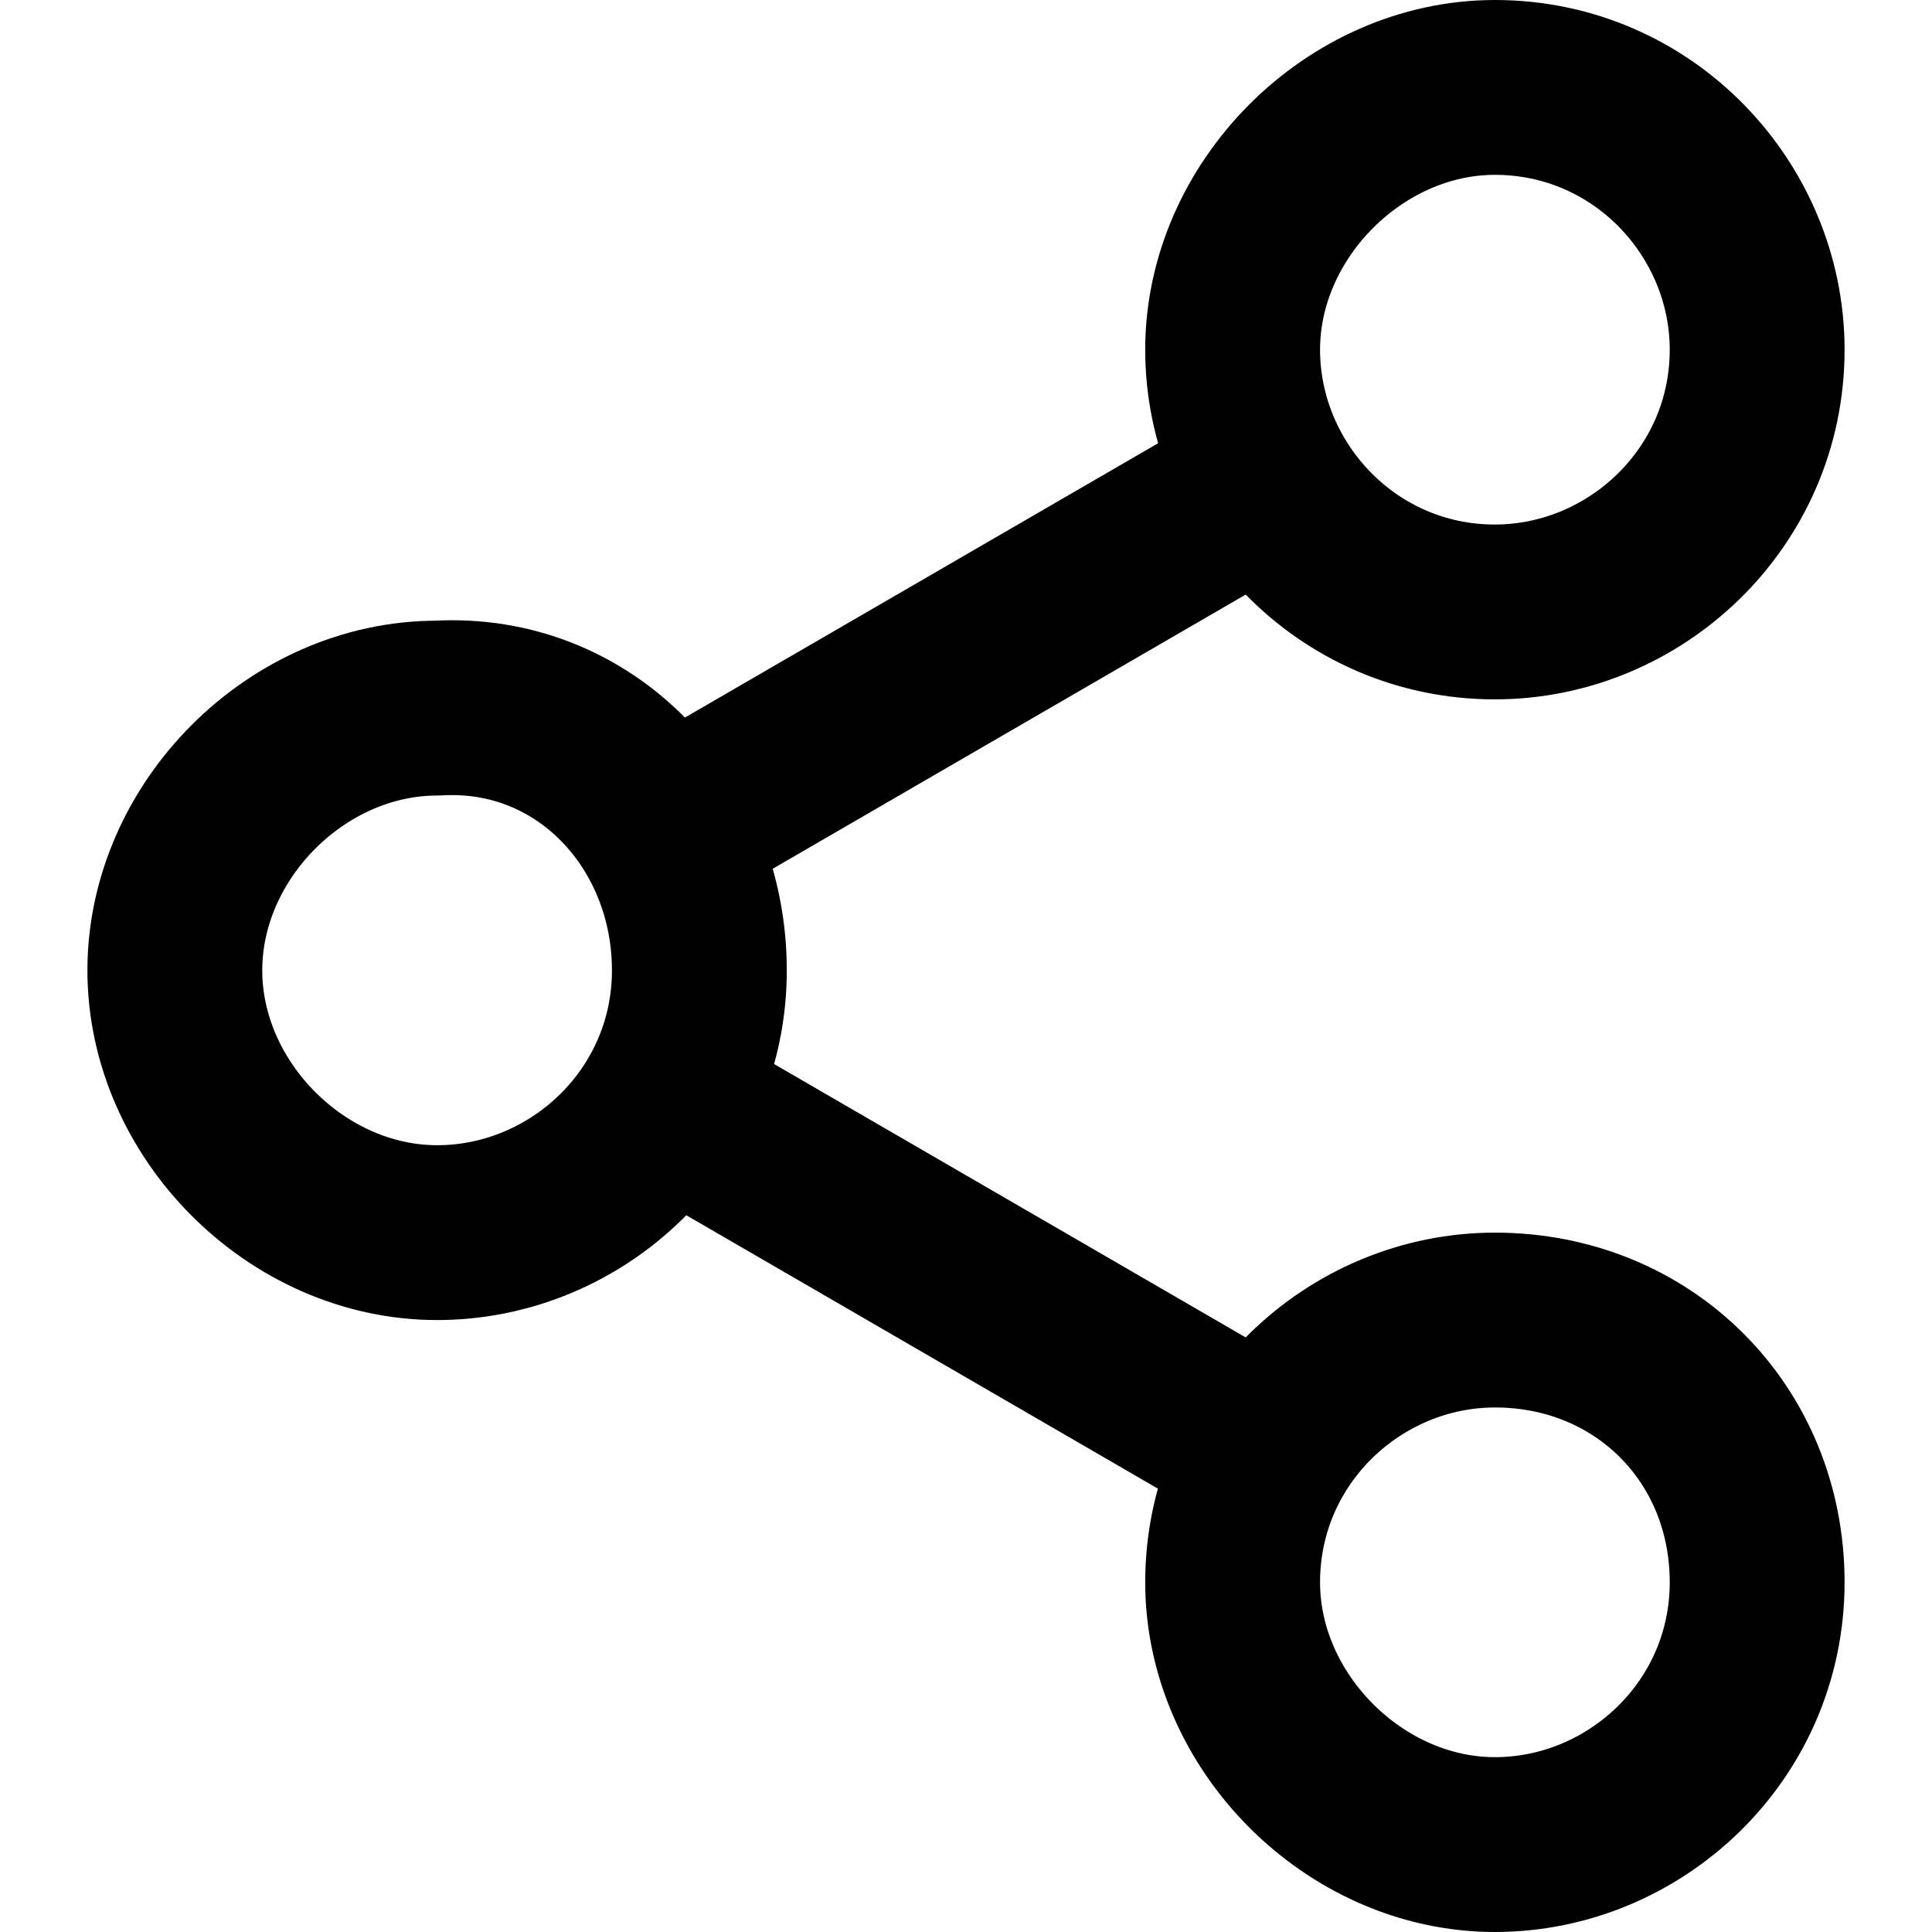
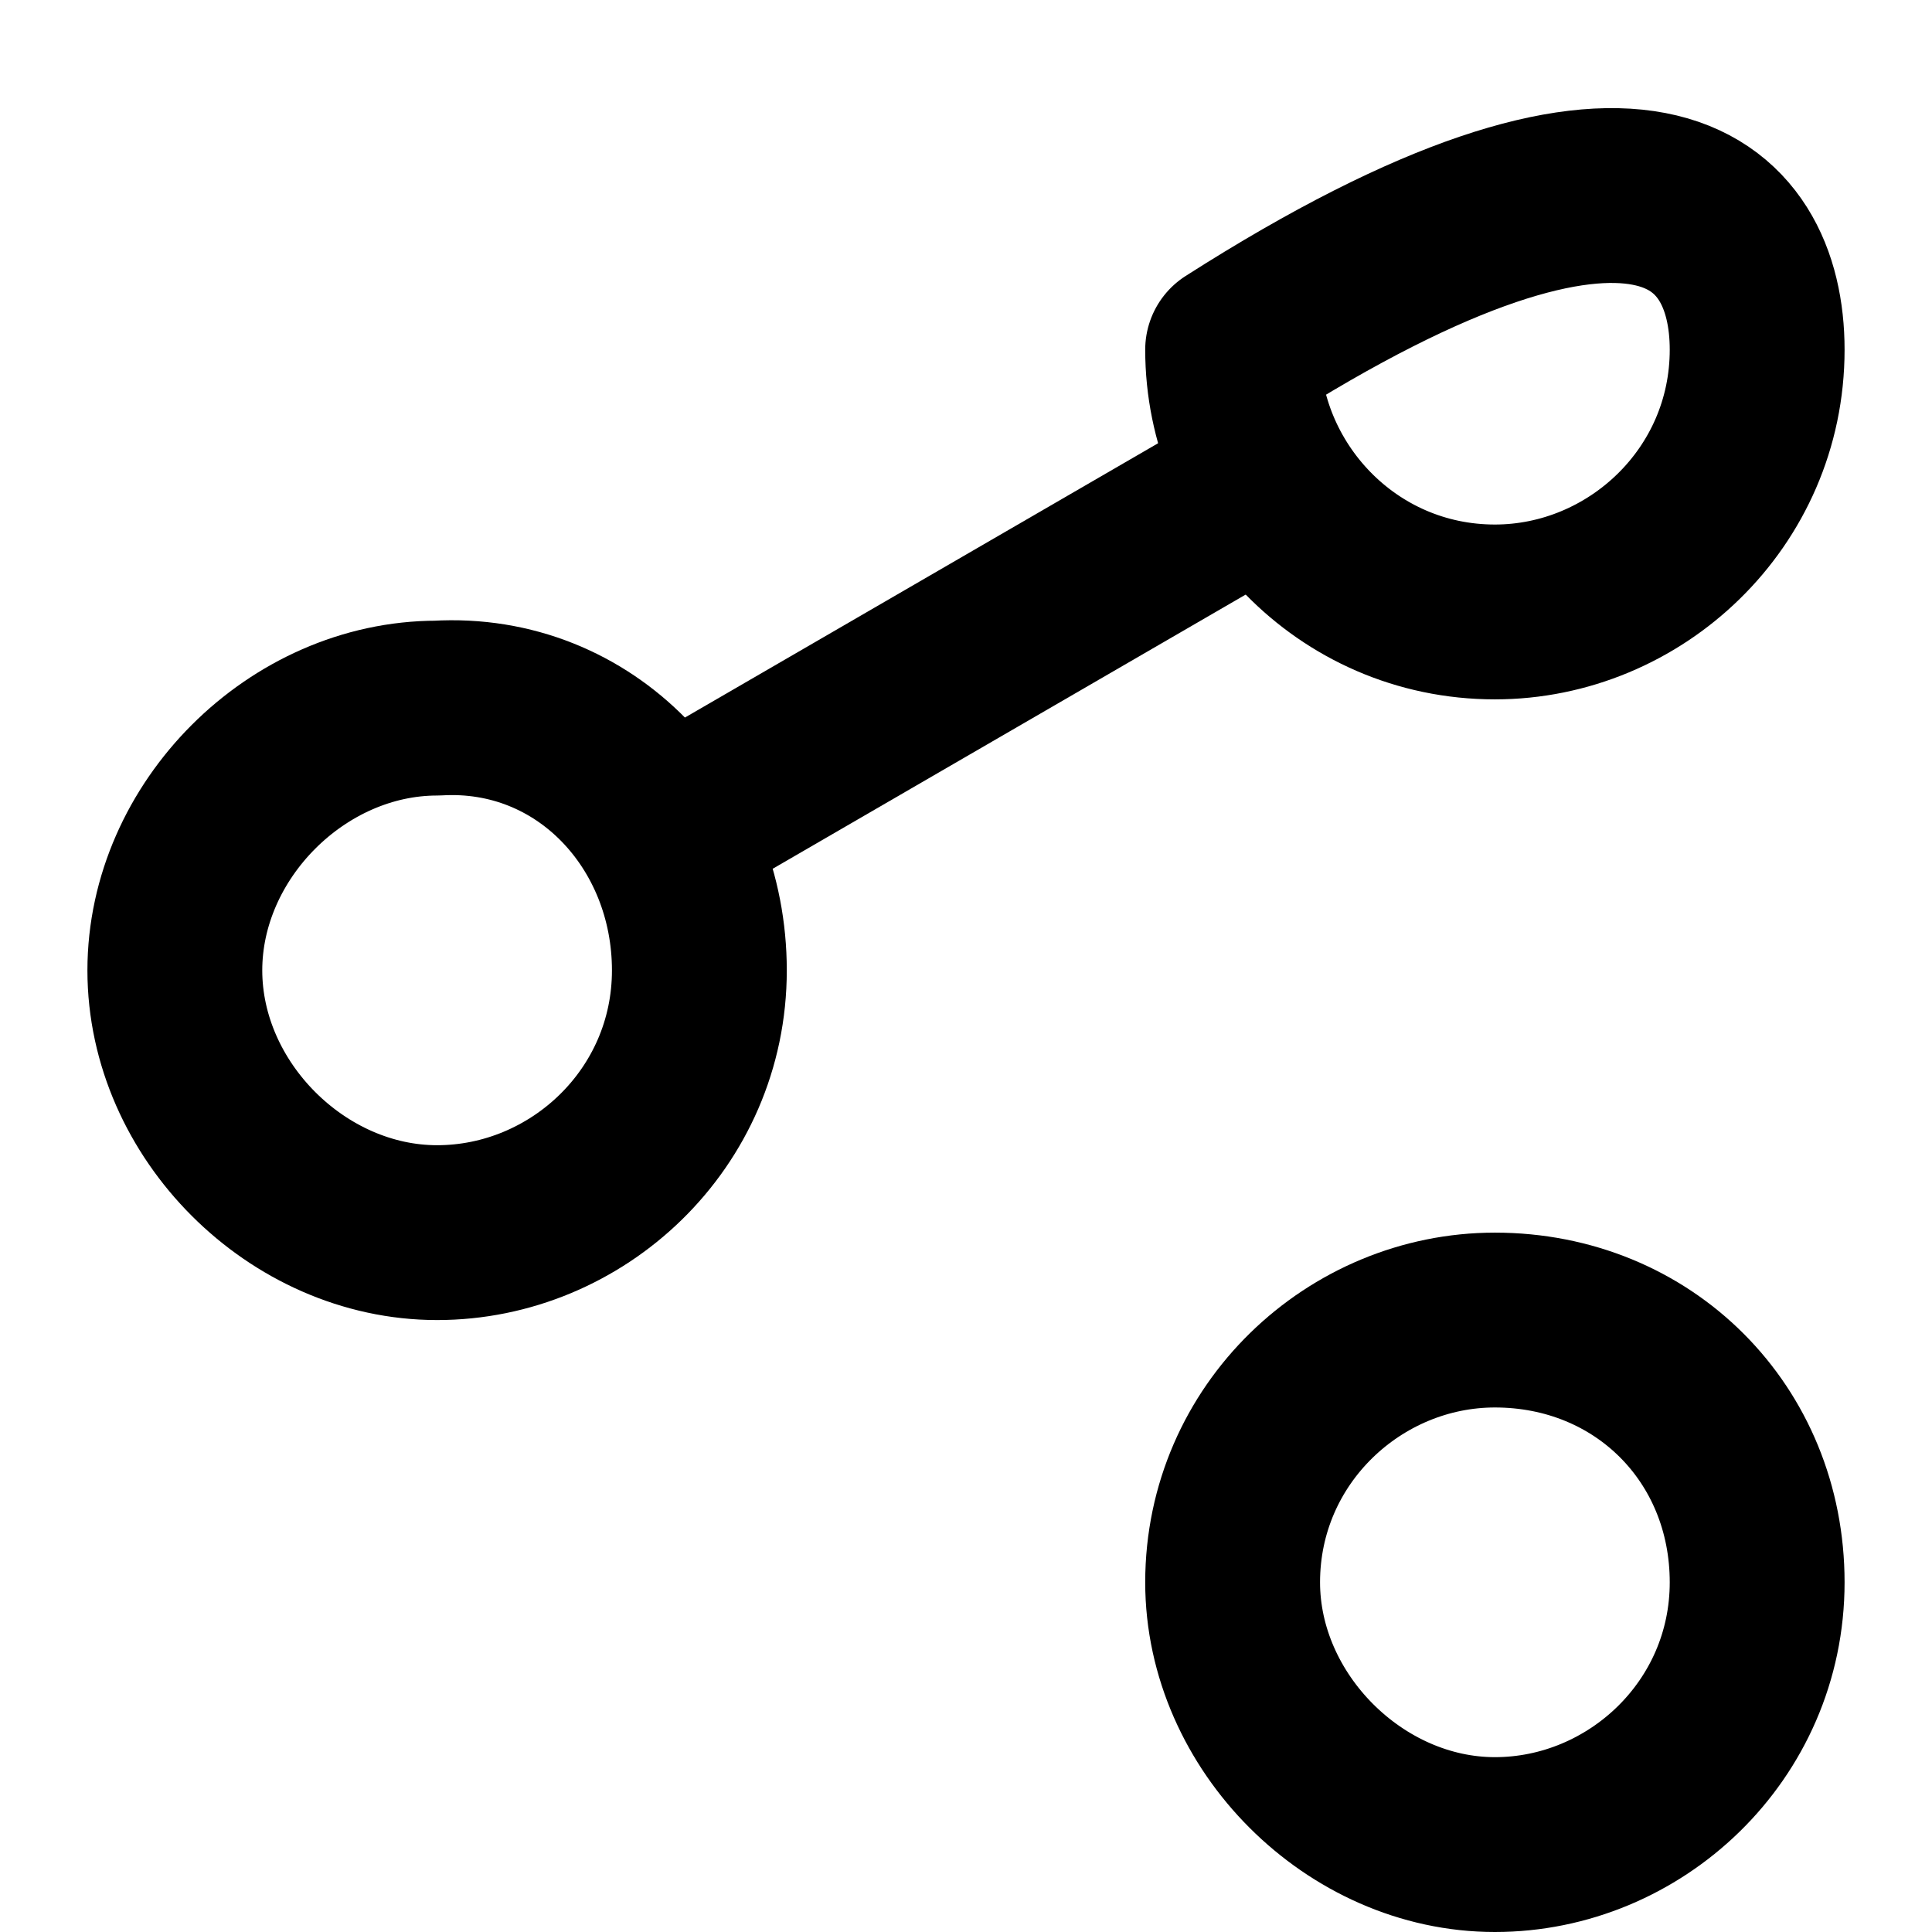
<svg xmlns="http://www.w3.org/2000/svg" version="1.1" id="Vrstva_1" x="0px" y="0px" viewBox="0 0 22.1 22.1" style="enable-background:new 0 0 22.1 22.1;" xml:space="preserve">
  <style type="text/css">
	.st0{fill:none;stroke:#000000;stroke-width:2;stroke-linecap:round;stroke-linejoin:round;}
</style>
  <g id="Icon_feather-share-2" transform="translate(-3.5 -2)">
-     <path id="Path_283" class="st0" d="M23.6,6c0,1.7-1.4,3-3,3c-1.7,0-3-1.4-3-3s1.4-3,3-3l0,0C22.3,3,23.6,4.4,23.6,6L23.6,6z" />
+     <path id="Path_283" class="st0" d="M23.6,6c0,1.7-1.4,3-3,3c-1.7,0-3-1.4-3-3l0,0C22.3,3,23.6,4.4,23.6,6L23.6,6z" />
    <path id="Path_284" class="st0" d="M11.5,13.1c0,1.7-1.4,3-3,3s-3-1.4-3-3s1.4-3,3-3l0,0C10.2,10,11.5,11.4,11.5,13.1z" />
    <path id="Path_285" class="st0" d="M23.6,20.1c0,1.7-1.4,3-3,3s-3-1.4-3-3c0-1.7,1.4-3,3-3l0,0C22.3,17.1,23.6,18.4,23.6,20.1z" />
-     <path id="Path_286" class="st0" d="M11.1,14.6l6.9,4" />
    <path id="Path_287" class="st0" d="M18,7.5l-6.9,4" />
  </g>
</svg>